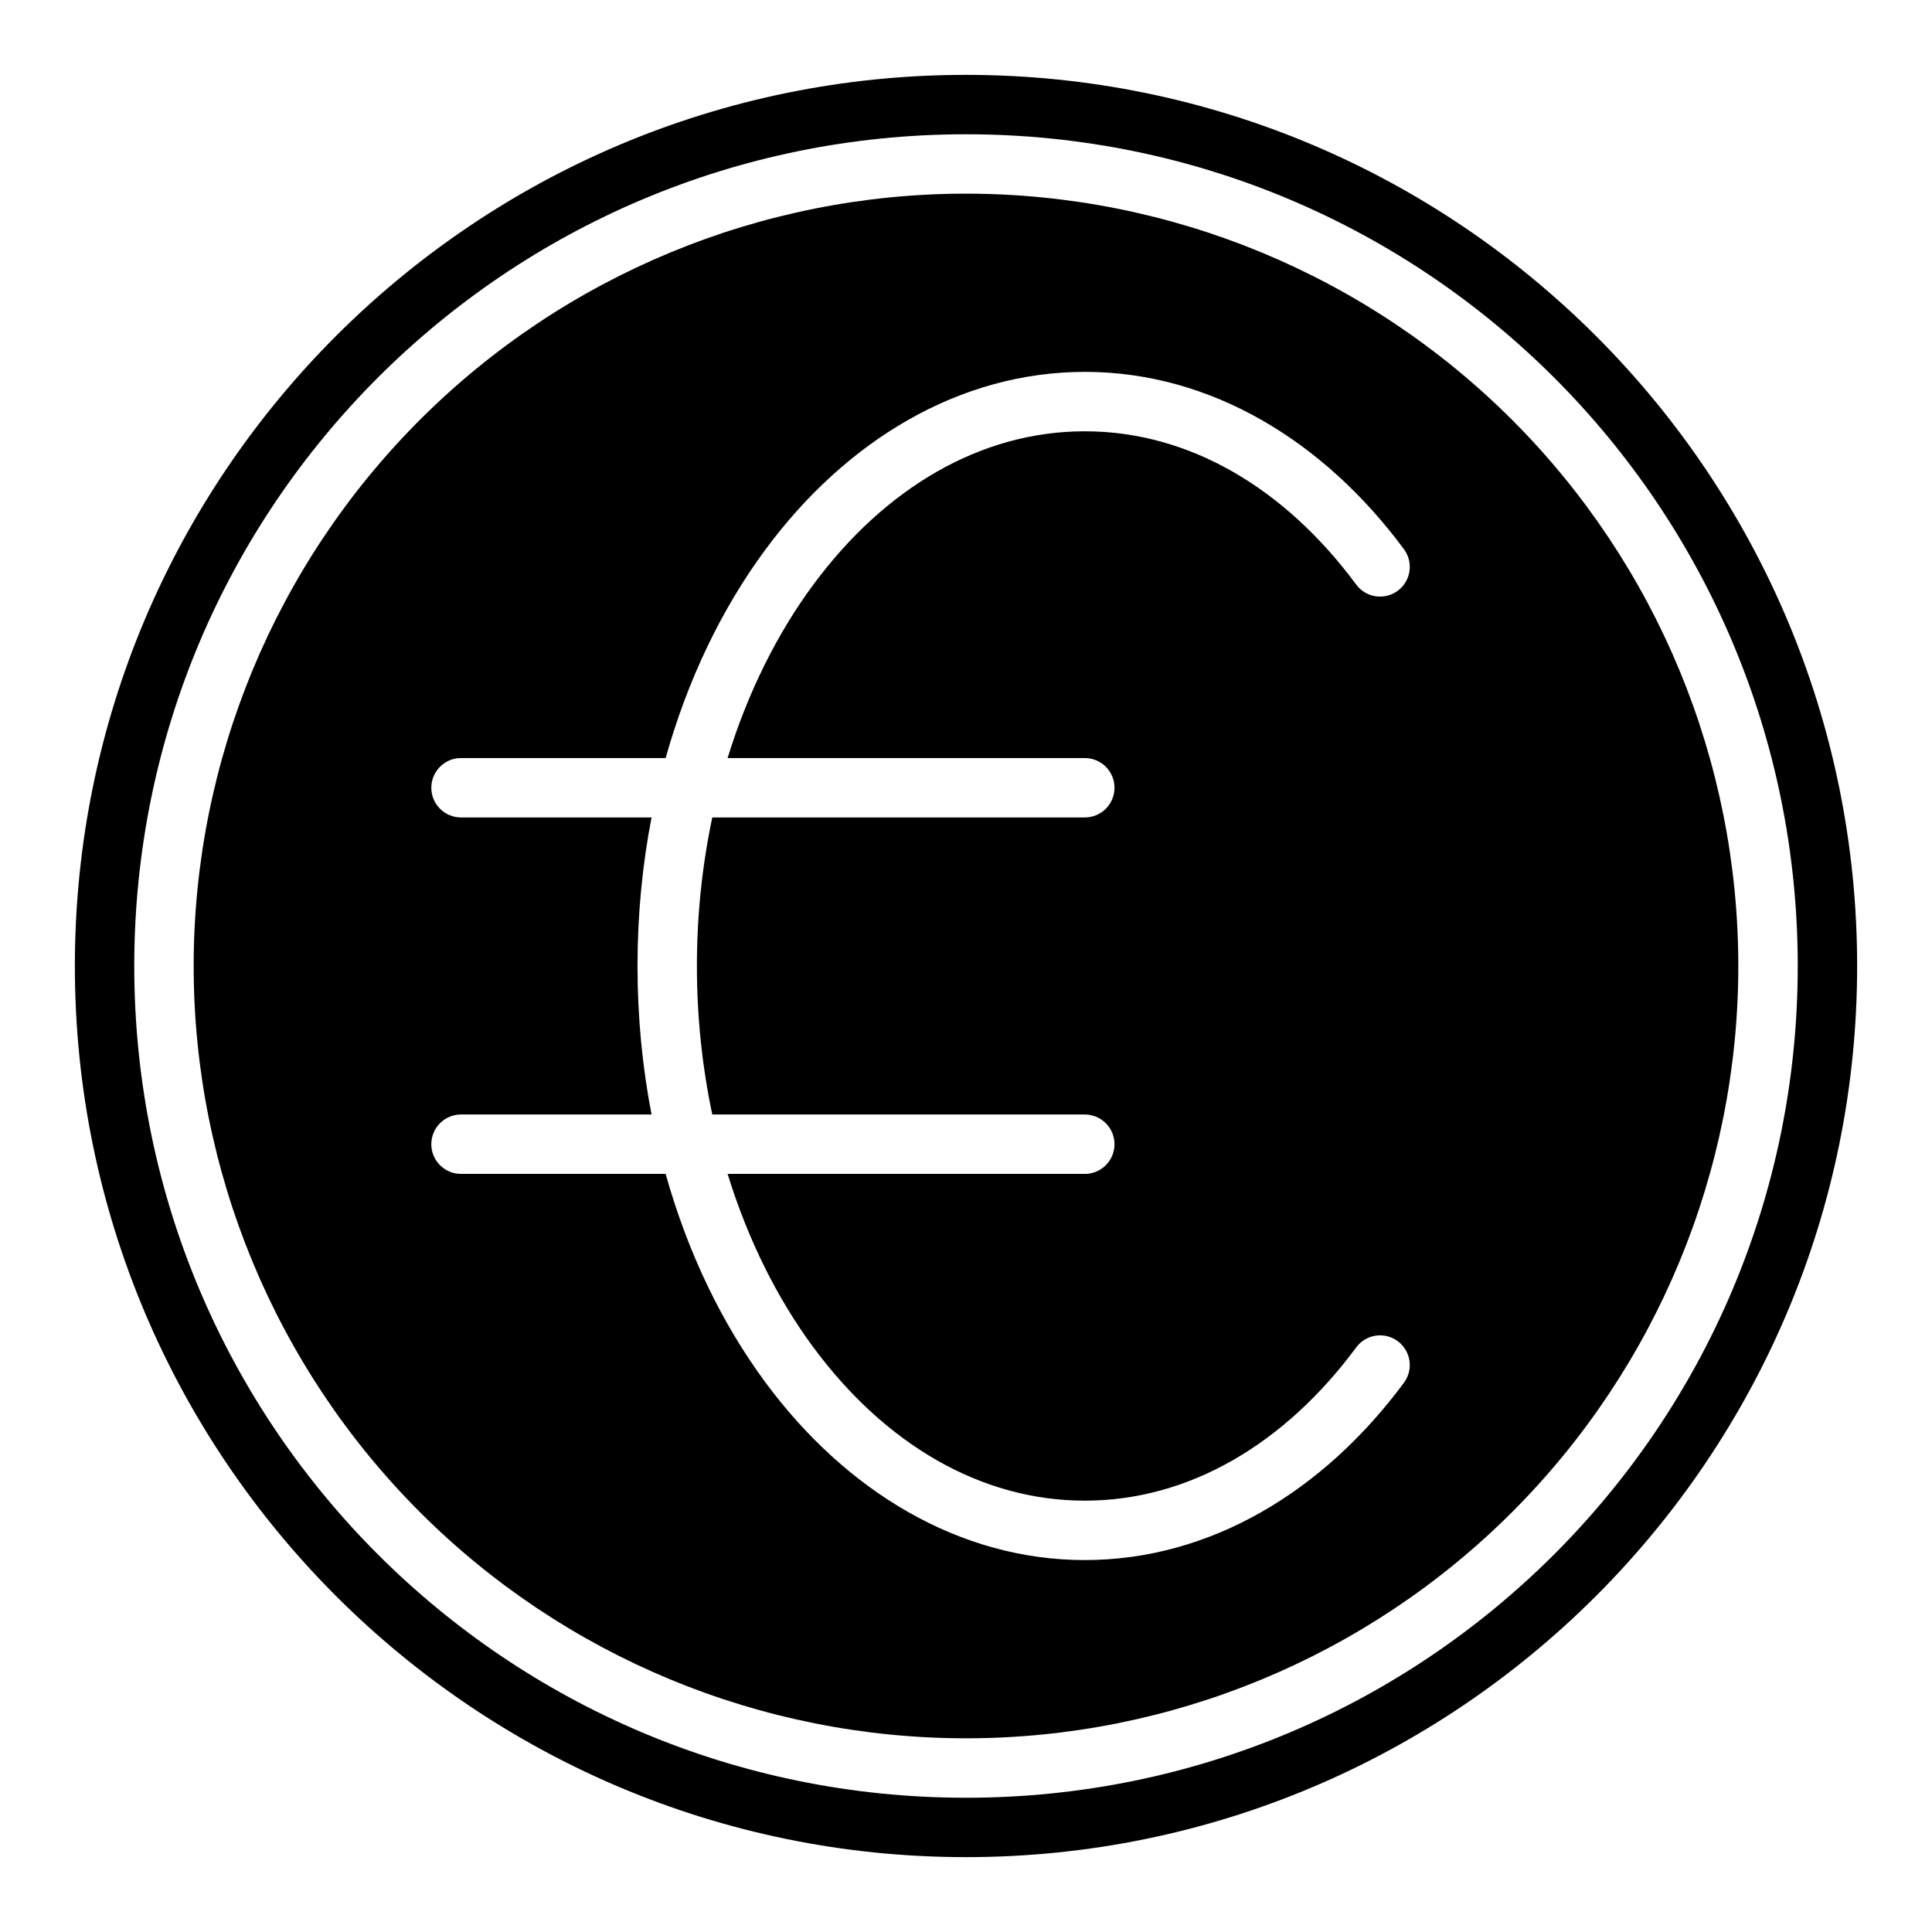
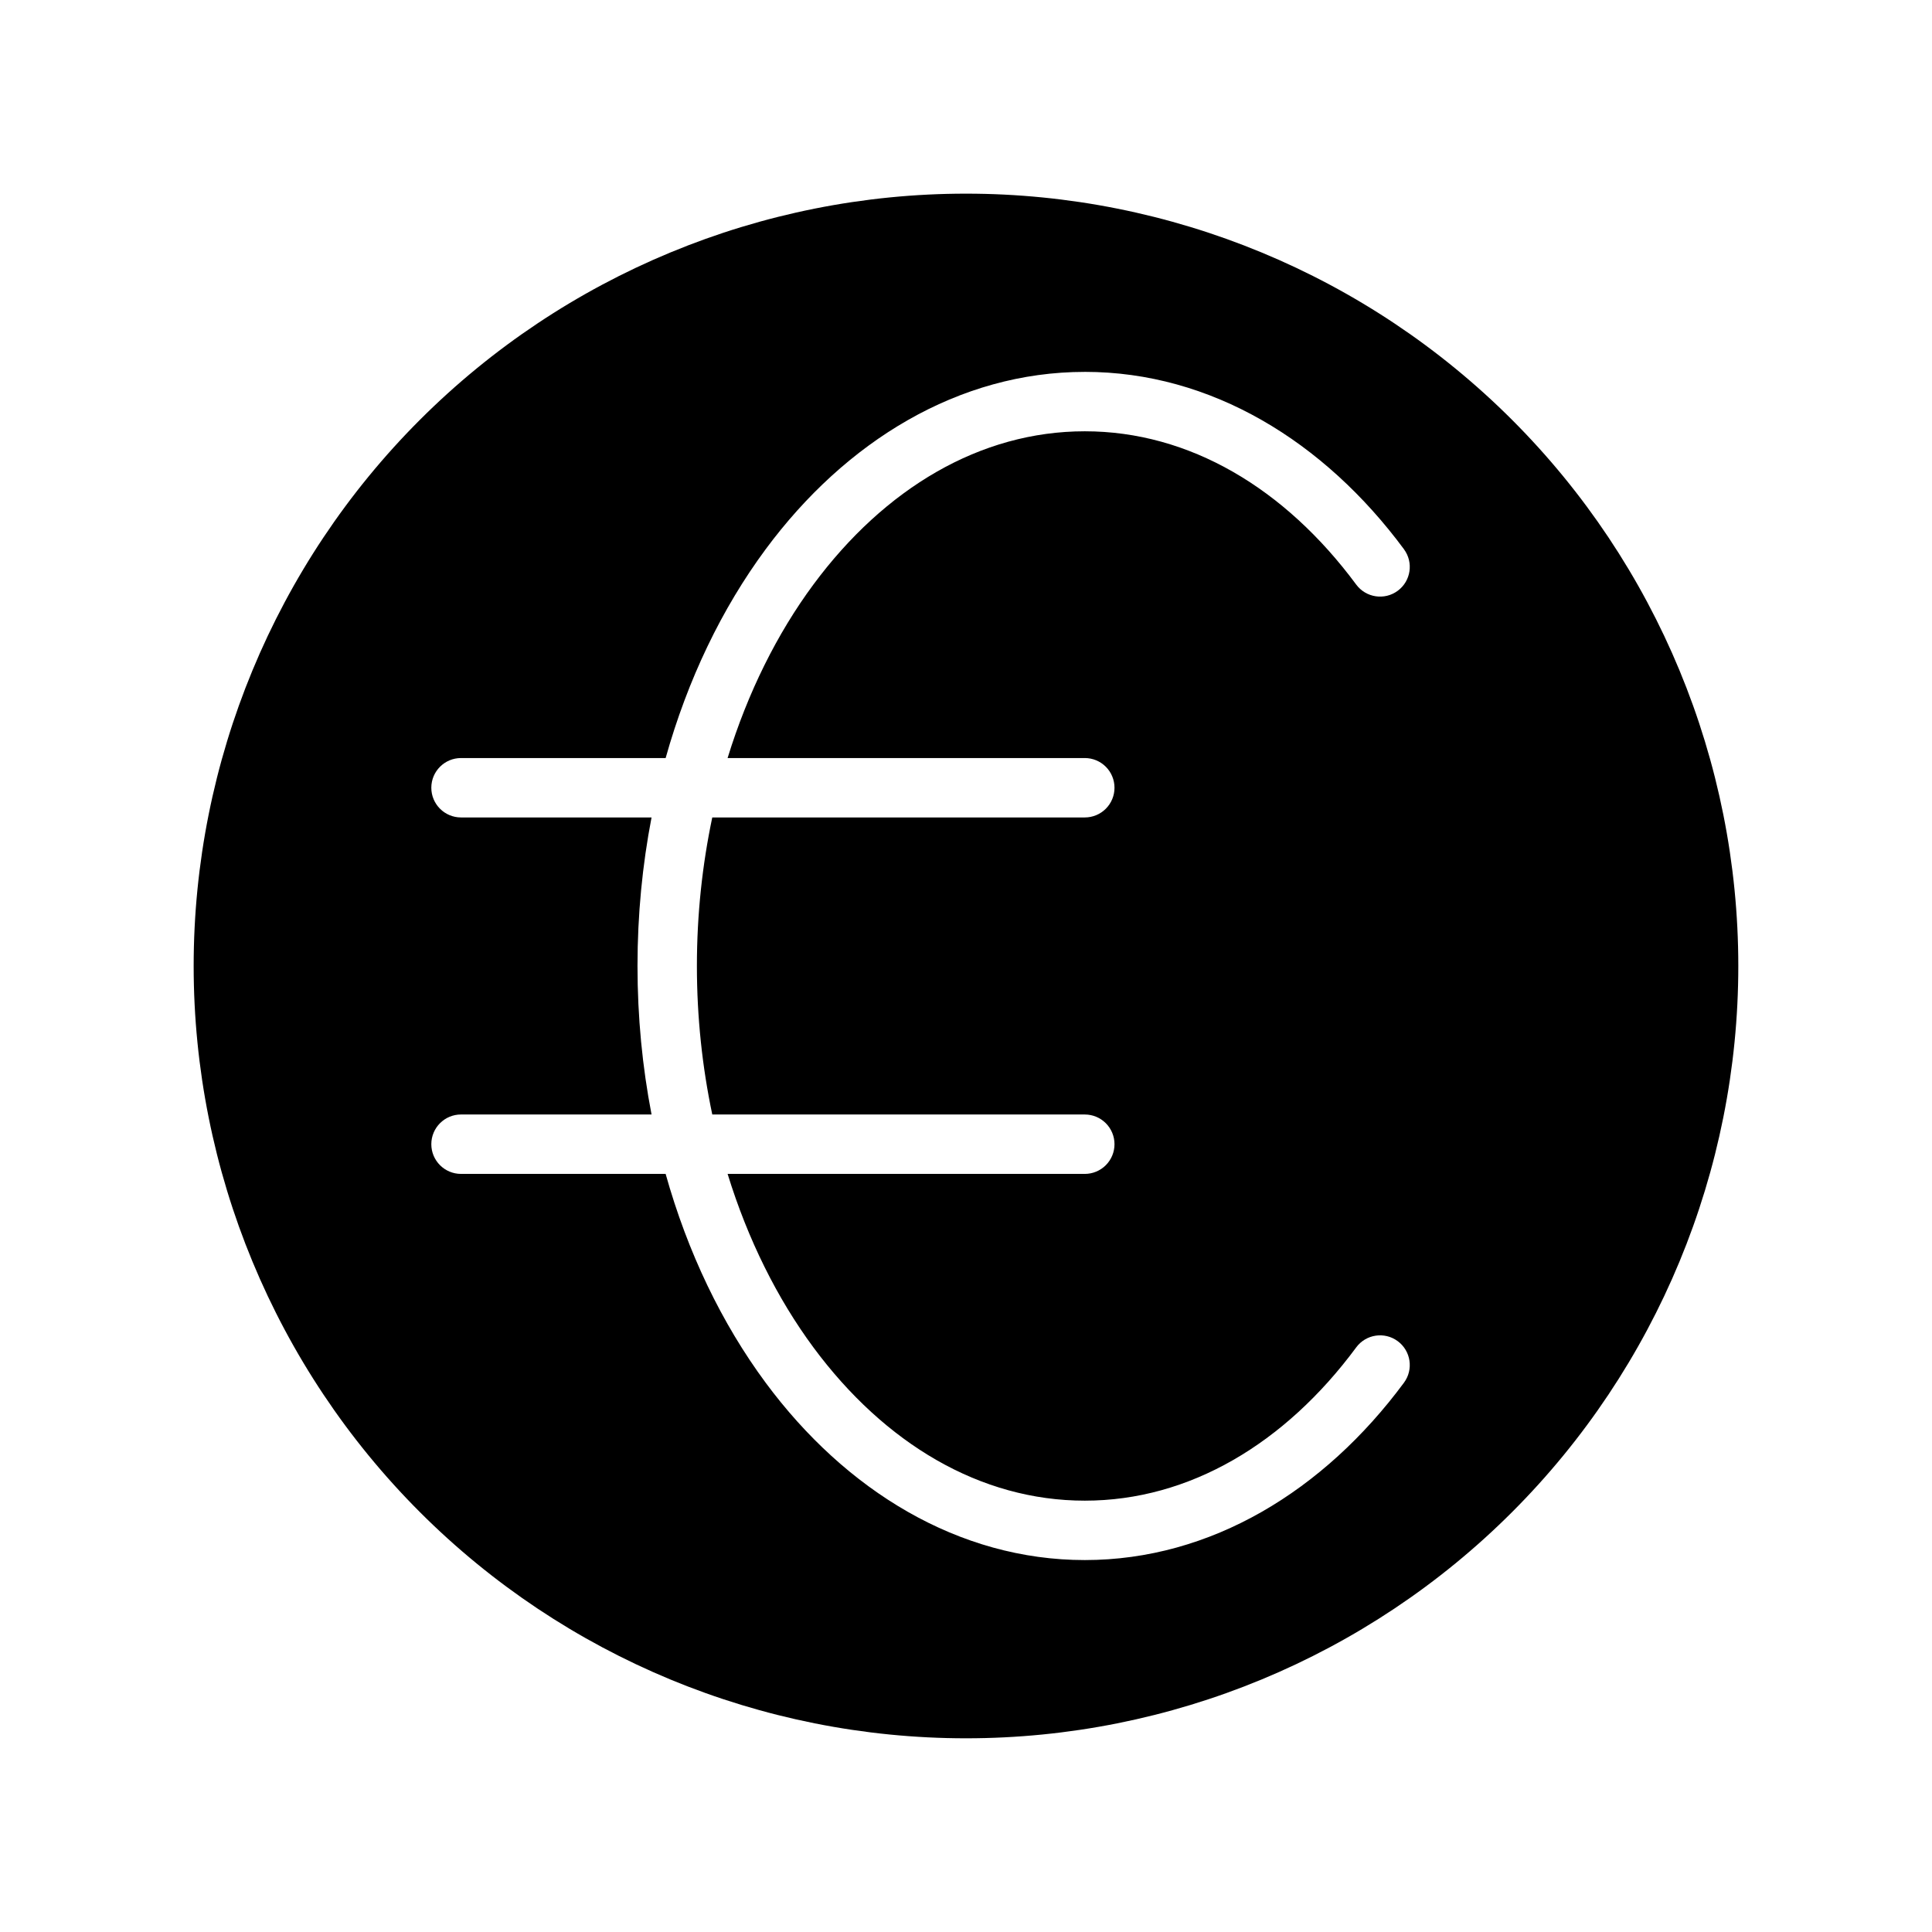
<svg xmlns="http://www.w3.org/2000/svg" fill="#000000" width="800px" height="800px" version="1.1" viewBox="144 144 512 512">
  <g fill-rule="evenodd">
    <path d="m400 195.32c-54.285 0-106.34 21.566-144.73 59.949-38.383 38.383-59.949 90.441-59.949 144.73 0 54.281 21.566 106.34 59.949 144.72 38.383 38.387 90.441 59.949 144.73 59.949 54.281 0 106.34-21.562 144.72-59.949 38.387-38.383 59.949-90.441 59.949-144.72 0-54.285-21.562-106.34-59.949-144.73-38.383-38.383-90.441-59.949-144.72-59.949zm31.488 47.23c33.434 0 63.41 18.395 84.578 47l-0.004 0.004c2.586 3.496 1.848 8.422-1.645 11.008-3.492 2.586-8.422 1.848-11.008-1.645-18.891-25.527-44.238-40.621-71.926-40.621s-53.035 15.094-71.926 40.621c-9.582 12.949-17.375 28.559-22.738 45.973h94.664c2.086 0 4.09 0.828 5.566 2.305 1.477 1.477 2.305 3.481 2.305 5.566 0 2.09-0.828 4.09-2.305 5.566-1.477 1.477-3.481 2.305-5.566 2.305h-98.723c-2.633 12.488-4.074 25.684-4.074 39.359 0 13.676 1.441 26.871 4.074 39.359h98.723v0.004c2.086 0 4.09 0.828 5.566 2.305 1.477 1.477 2.305 3.477 2.305 5.566 0 2.086-0.828 4.09-2.305 5.566-1.477 1.477-3.481 2.305-5.566 2.305h-94.66c5.367 17.41 13.16 33.023 22.738 45.973 18.891 25.527 44.238 40.621 71.926 40.621s53.035-15.094 71.926-40.621h-0.004c2.586-3.496 7.516-4.231 11.008-1.645 3.492 2.586 4.231 7.512 1.645 11.008-21.164 28.605-51.141 47-84.578 47-33.434 0-63.41-18.395-84.578-47-11.605-15.684-20.664-34.488-26.508-55.336h-54.227 0.004c-4.348 0-7.871-3.523-7.871-7.871 0-4.348 3.523-7.875 7.871-7.875h50.492c-2.43-12.59-3.723-25.777-3.723-39.359 0-13.582 1.293-26.77 3.723-39.359h-50.492c-4.348 0-7.871-3.523-7.871-7.871s3.523-7.871 7.871-7.871h54.227c5.844-20.848 14.902-39.652 26.508-55.336 21.164-28.605 51.141-47 84.578-47z" />
-     <path d="m400 163.84c-130.34 0-236.16 105.82-236.16 236.16 0 130.34 105.82 236.16 236.16 236.16s236.16-105.82 236.16-236.16c0-130.34-105.82-236.16-236.16-236.16zm0 15.742c121.83 0 220.42 98.59 220.42 220.42s-98.59 220.42-220.42 220.42-220.42-98.59-220.42-220.42 98.59-220.42 220.42-220.42z" />
  </g>
</svg>